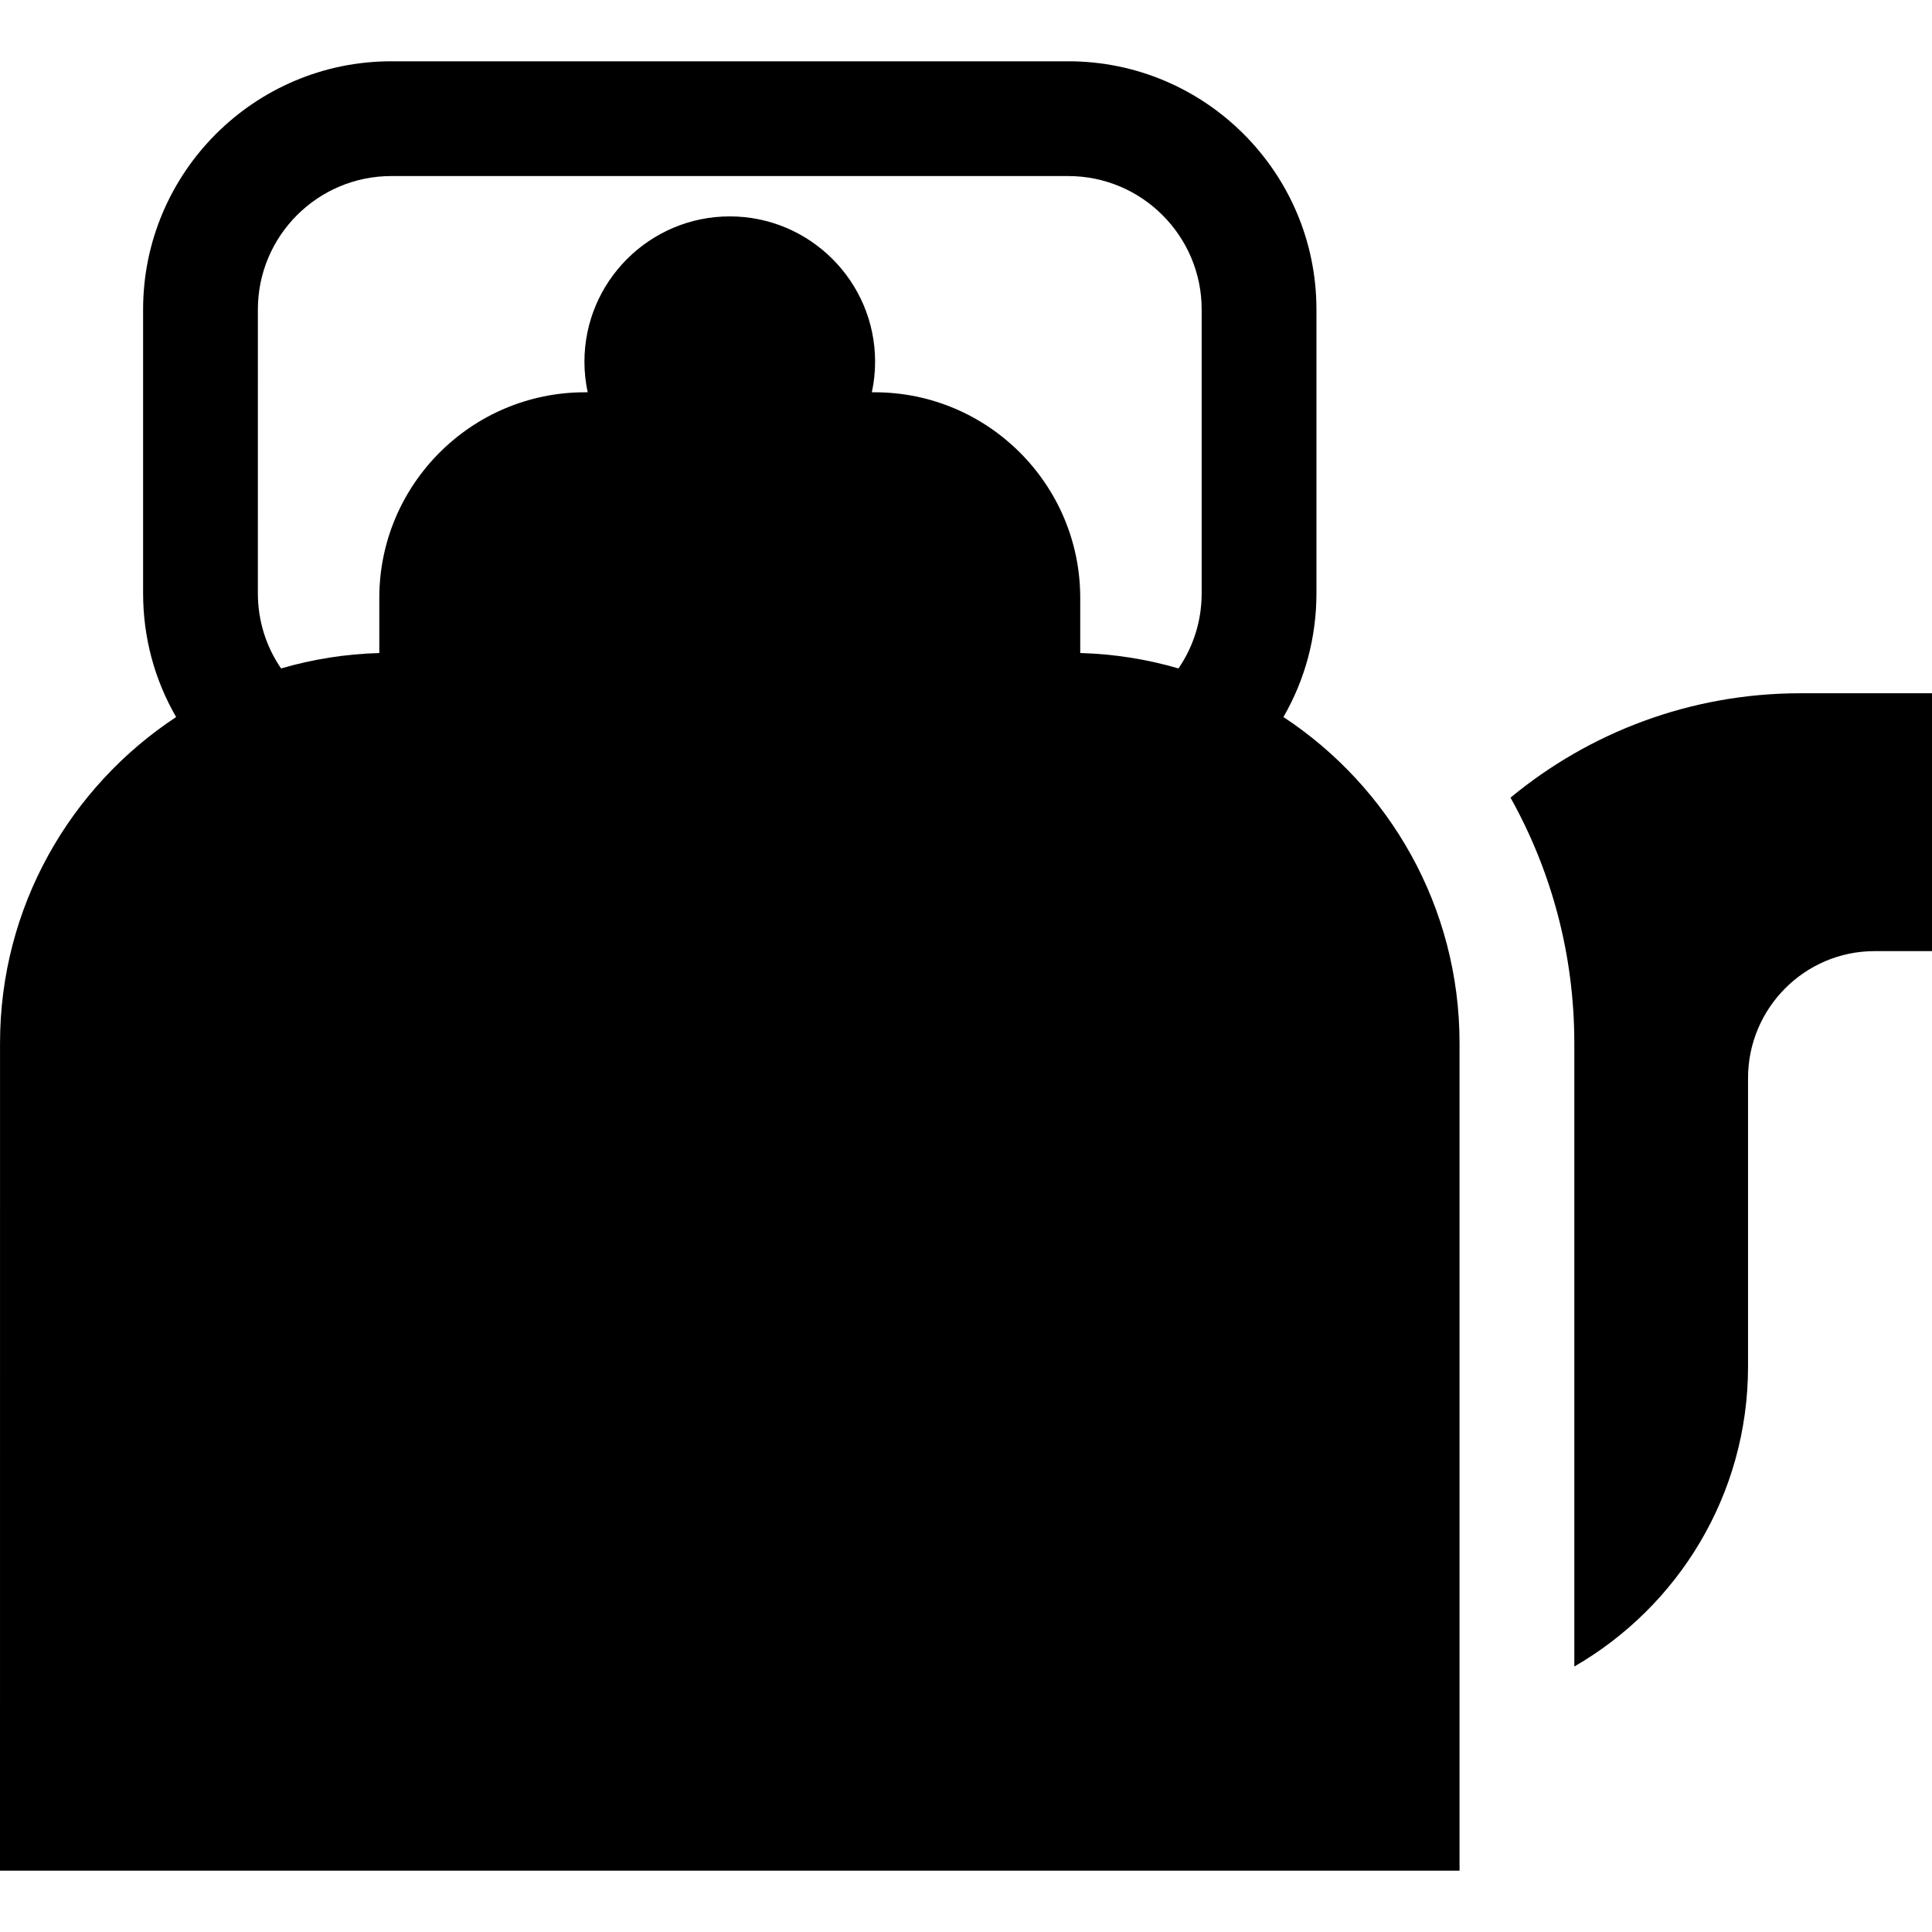
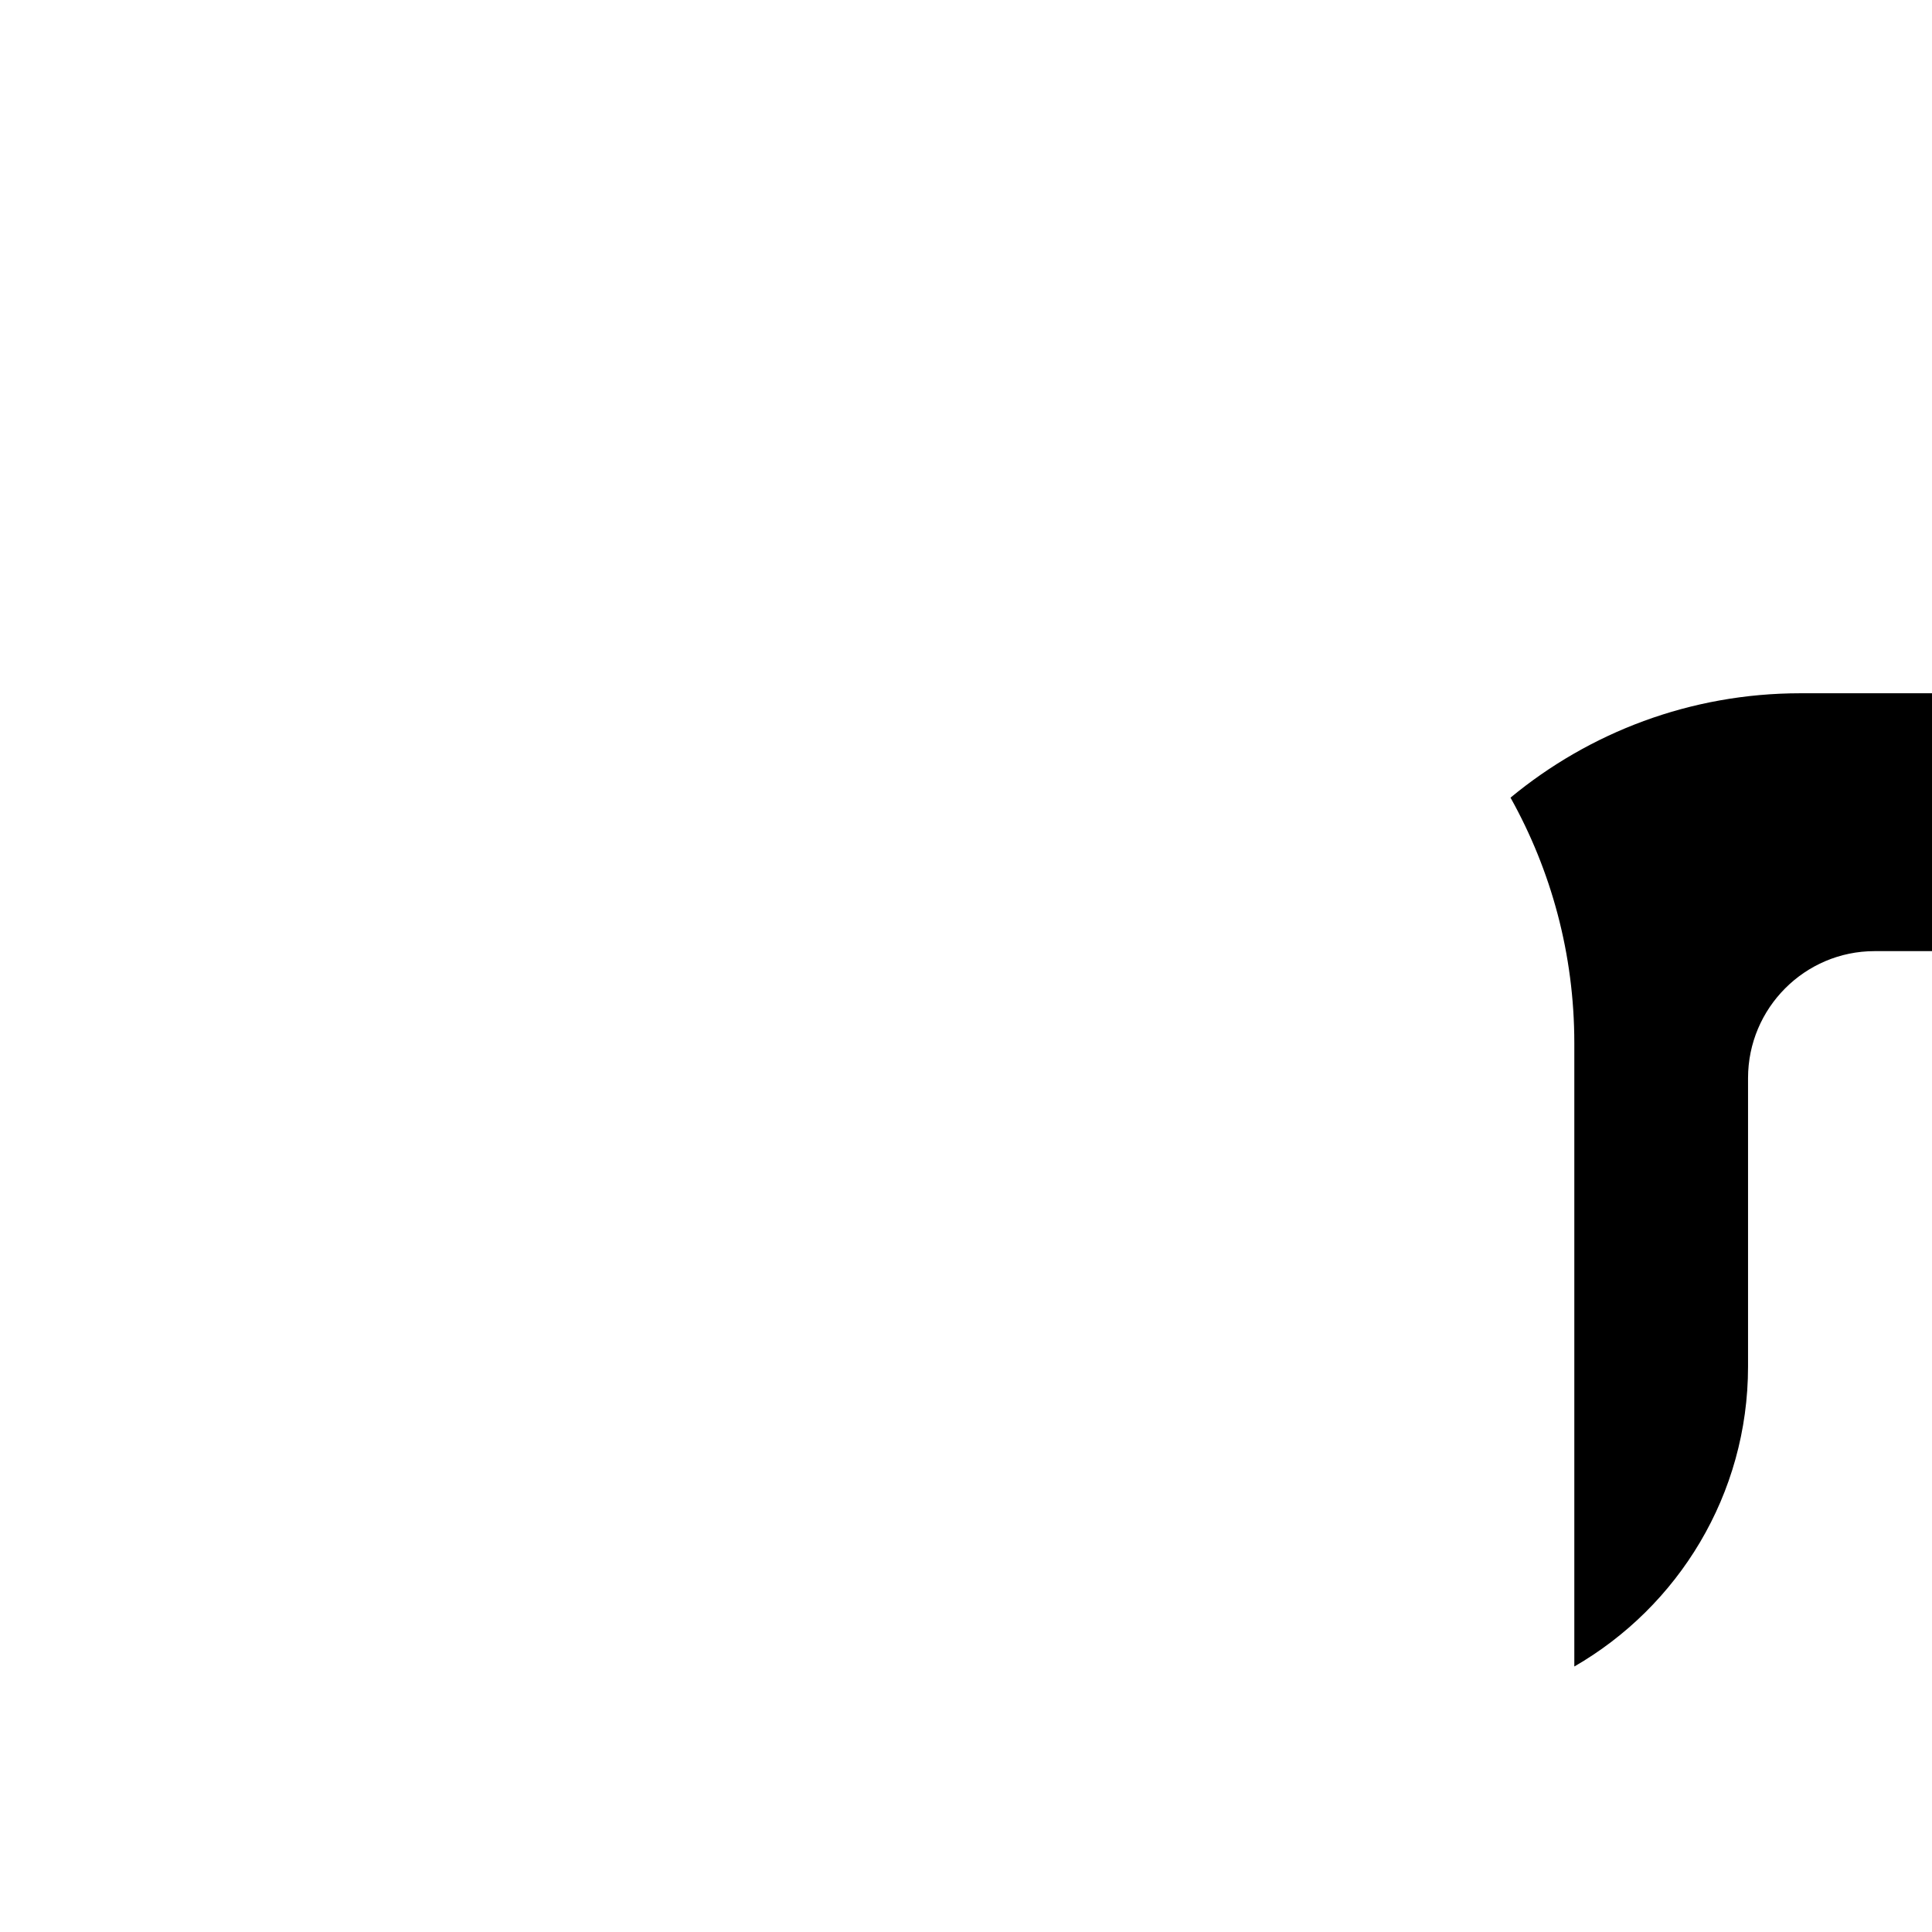
<svg xmlns="http://www.w3.org/2000/svg" version="1.1" id="Layer_1" x="0px" y="0px" viewBox="0 0 511.999 511.999" style="enable-background:new 0 0 511.999 511.999;" xml:space="preserve">
  <g>
    <g>
-       <path d="M340.121,190.018c5.744-9.934,8.749-21.126,8.749-32.801V82.008c0-36.264-29.504-65.767-65.768-65.767h-179.41    c-36.264,0-65.768,29.504-65.768,65.767v75.209c0,11.677,3.006,22.871,8.751,32.804C18.586,208.53,0.008,240.349,0.008,276.43    L0,495.758h386.793V276.431C386.793,240.347,368.212,208.526,340.121,190.018z M318.454,157.217    c0,7.195-2.122,14.046-6.147,19.922c-8.299-2.422-17.024-3.832-26.034-4.081v-14.617c0-30.043-24.441-54.484-54.486-54.484h-0.739    c0.562-2.613,0.864-5.32,0.864-8.098c0-21.237-17.277-38.514-38.514-38.514c-21.237,0-38.515,17.276-38.515,38.514    c0,2.778,0.302,5.485,0.864,8.098h-0.739c-30.043,0-54.486,24.441-54.486,54.485v14.617c-9.01,0.249-17.735,1.661-26.033,4.082    c-4.025-5.873-6.148-12.724-6.148-19.923V82.008c0-19.493,15.859-35.351,35.352-35.351h179.41    c19.494,0,35.352,15.859,35.352,35.351V157.217z" />
-     </g>
+       </g>
  </g>
  <g>
    <g>
      <path d="M477.13,183.721c-29.16,0-55.938,10.39-76.829,27.662c10.763,19.27,16.908,41.453,16.908,65.048v165.207    c27.491-15.843,46.038-45.536,46.038-79.481v-76.45c0-18.555,15.048-33.649,33.544-33.649h15.208v-68.336H477.13z" />
    </g>
  </g>
  <g>
</g>
  <g>
</g>
  <g>
</g>
  <g>
</g>
  <g>
</g>
  <g>
</g>
  <g>
</g>
  <g>
</g>
  <g>
</g>
  <g>
</g>
  <g>
</g>
  <g>
</g>
  <g>
</g>
  <g>
</g>
  <g>
</g>
</svg>